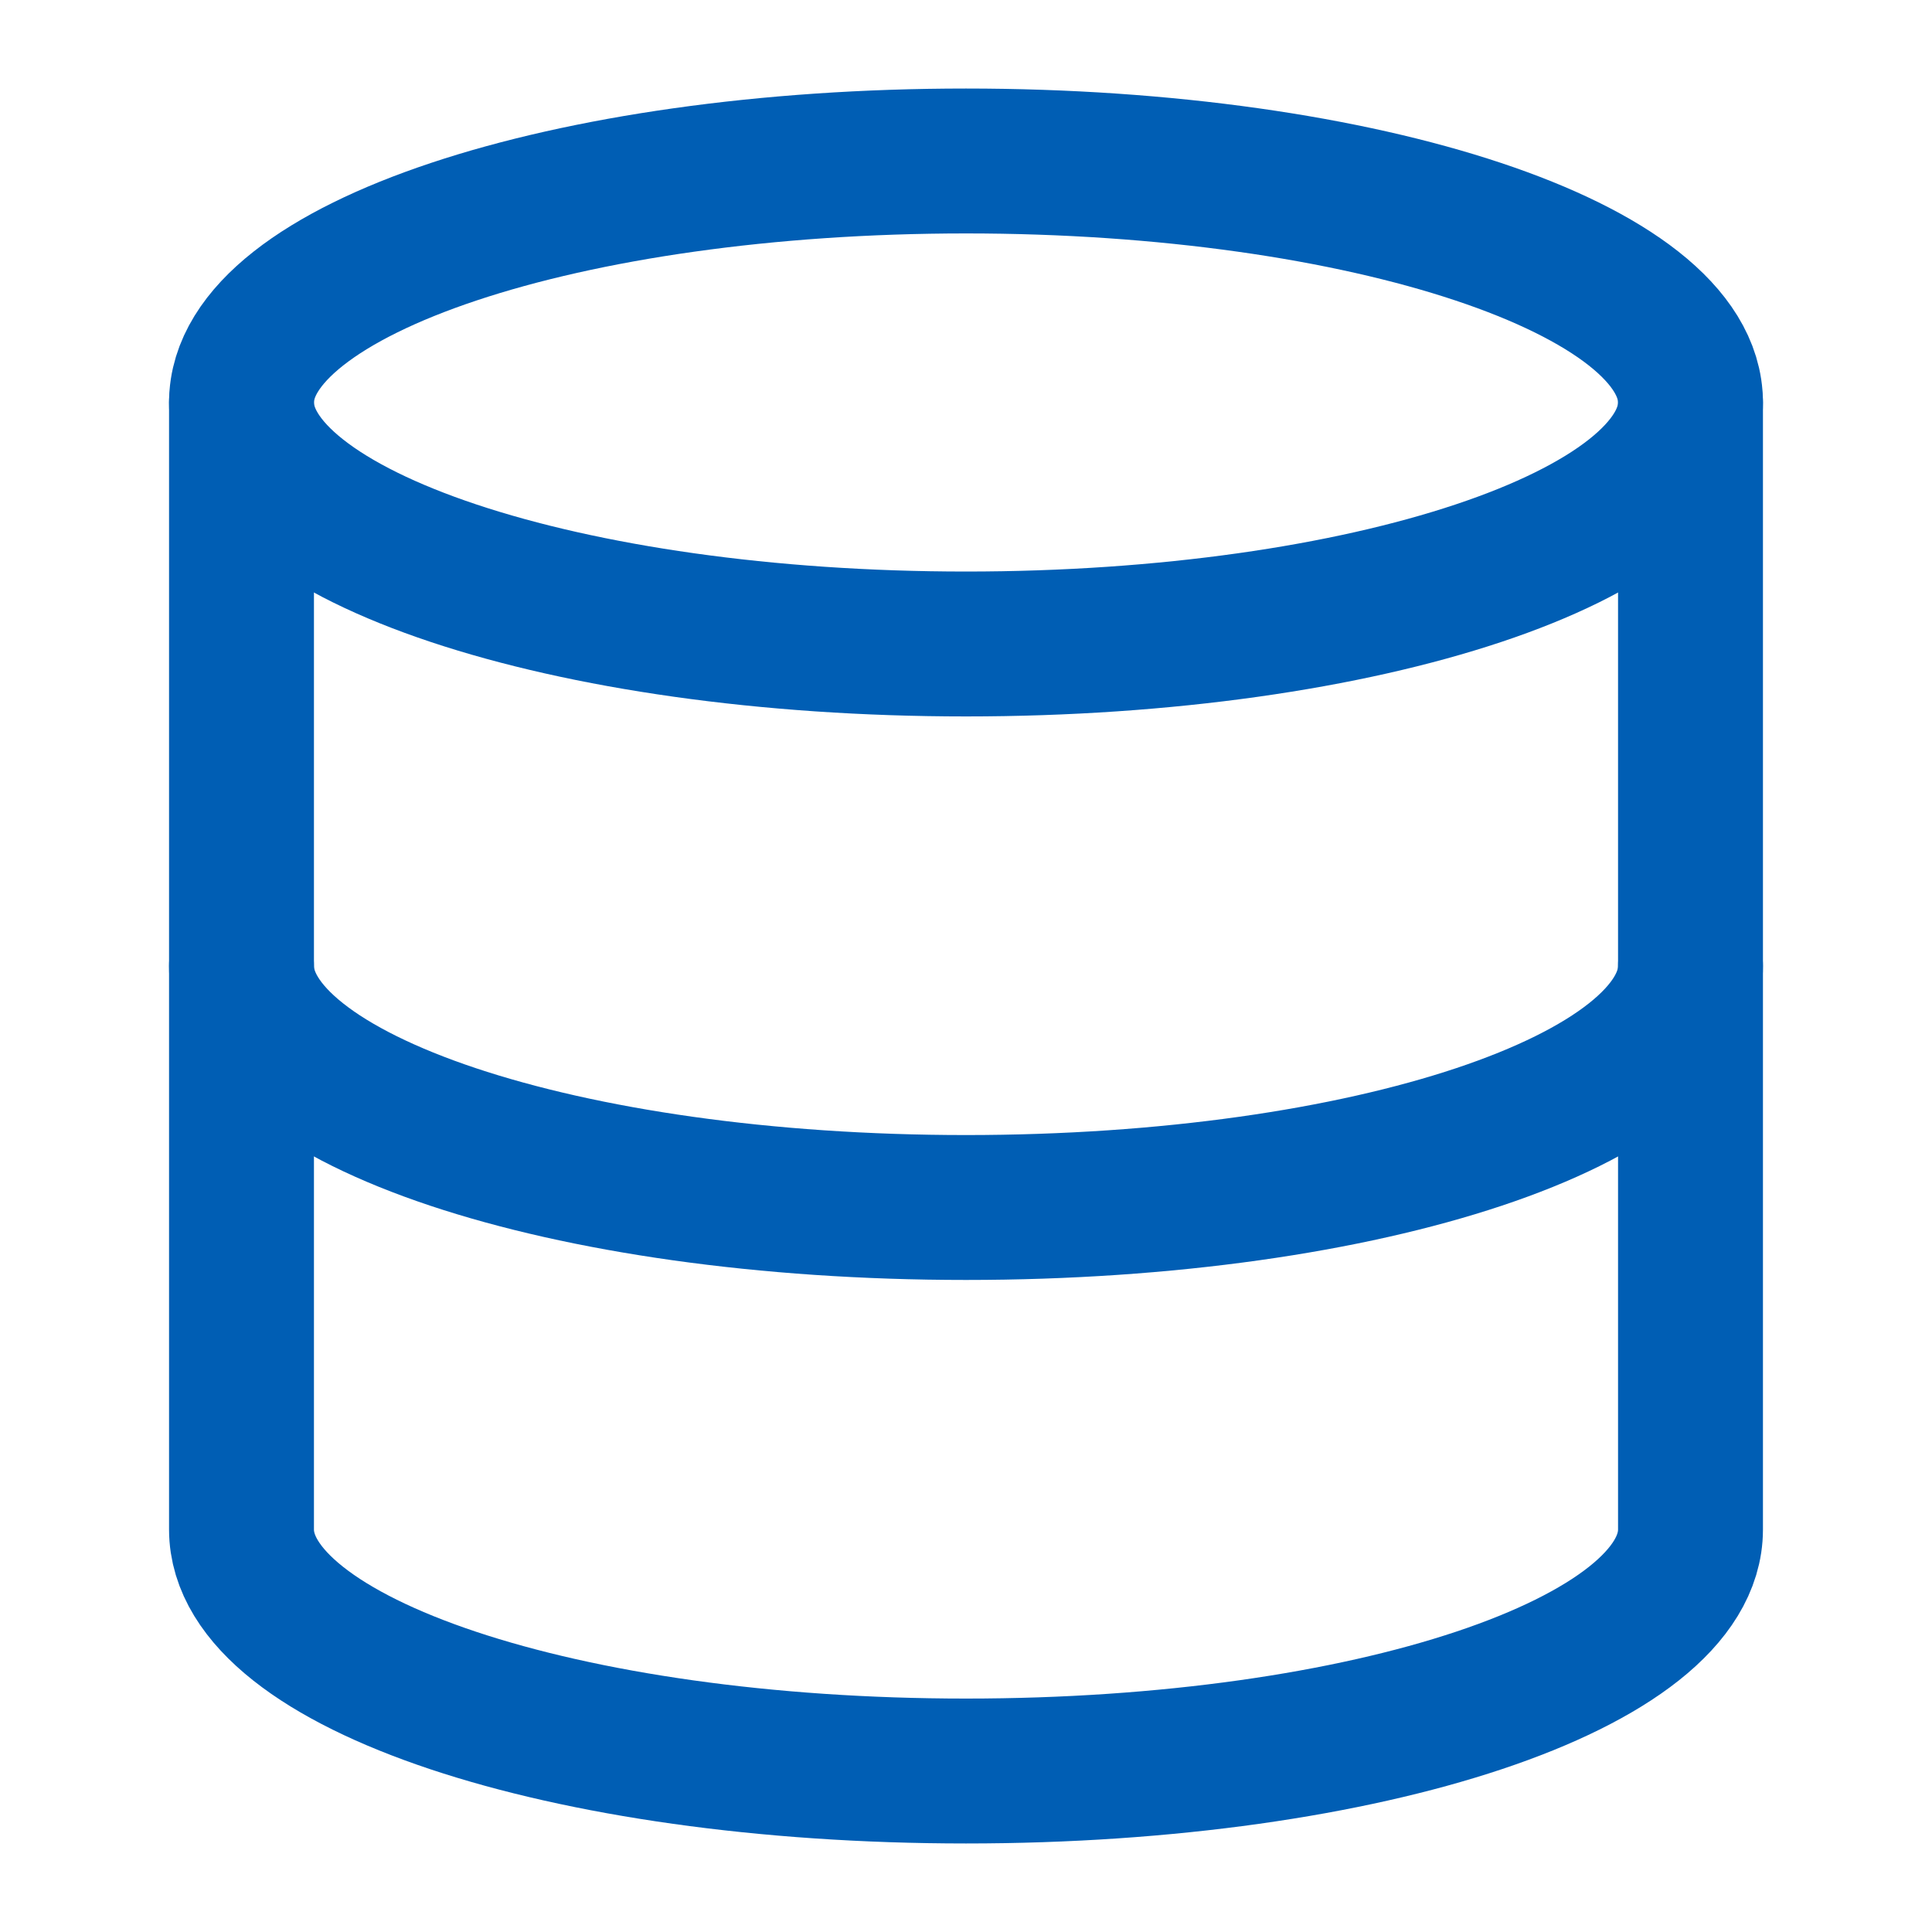
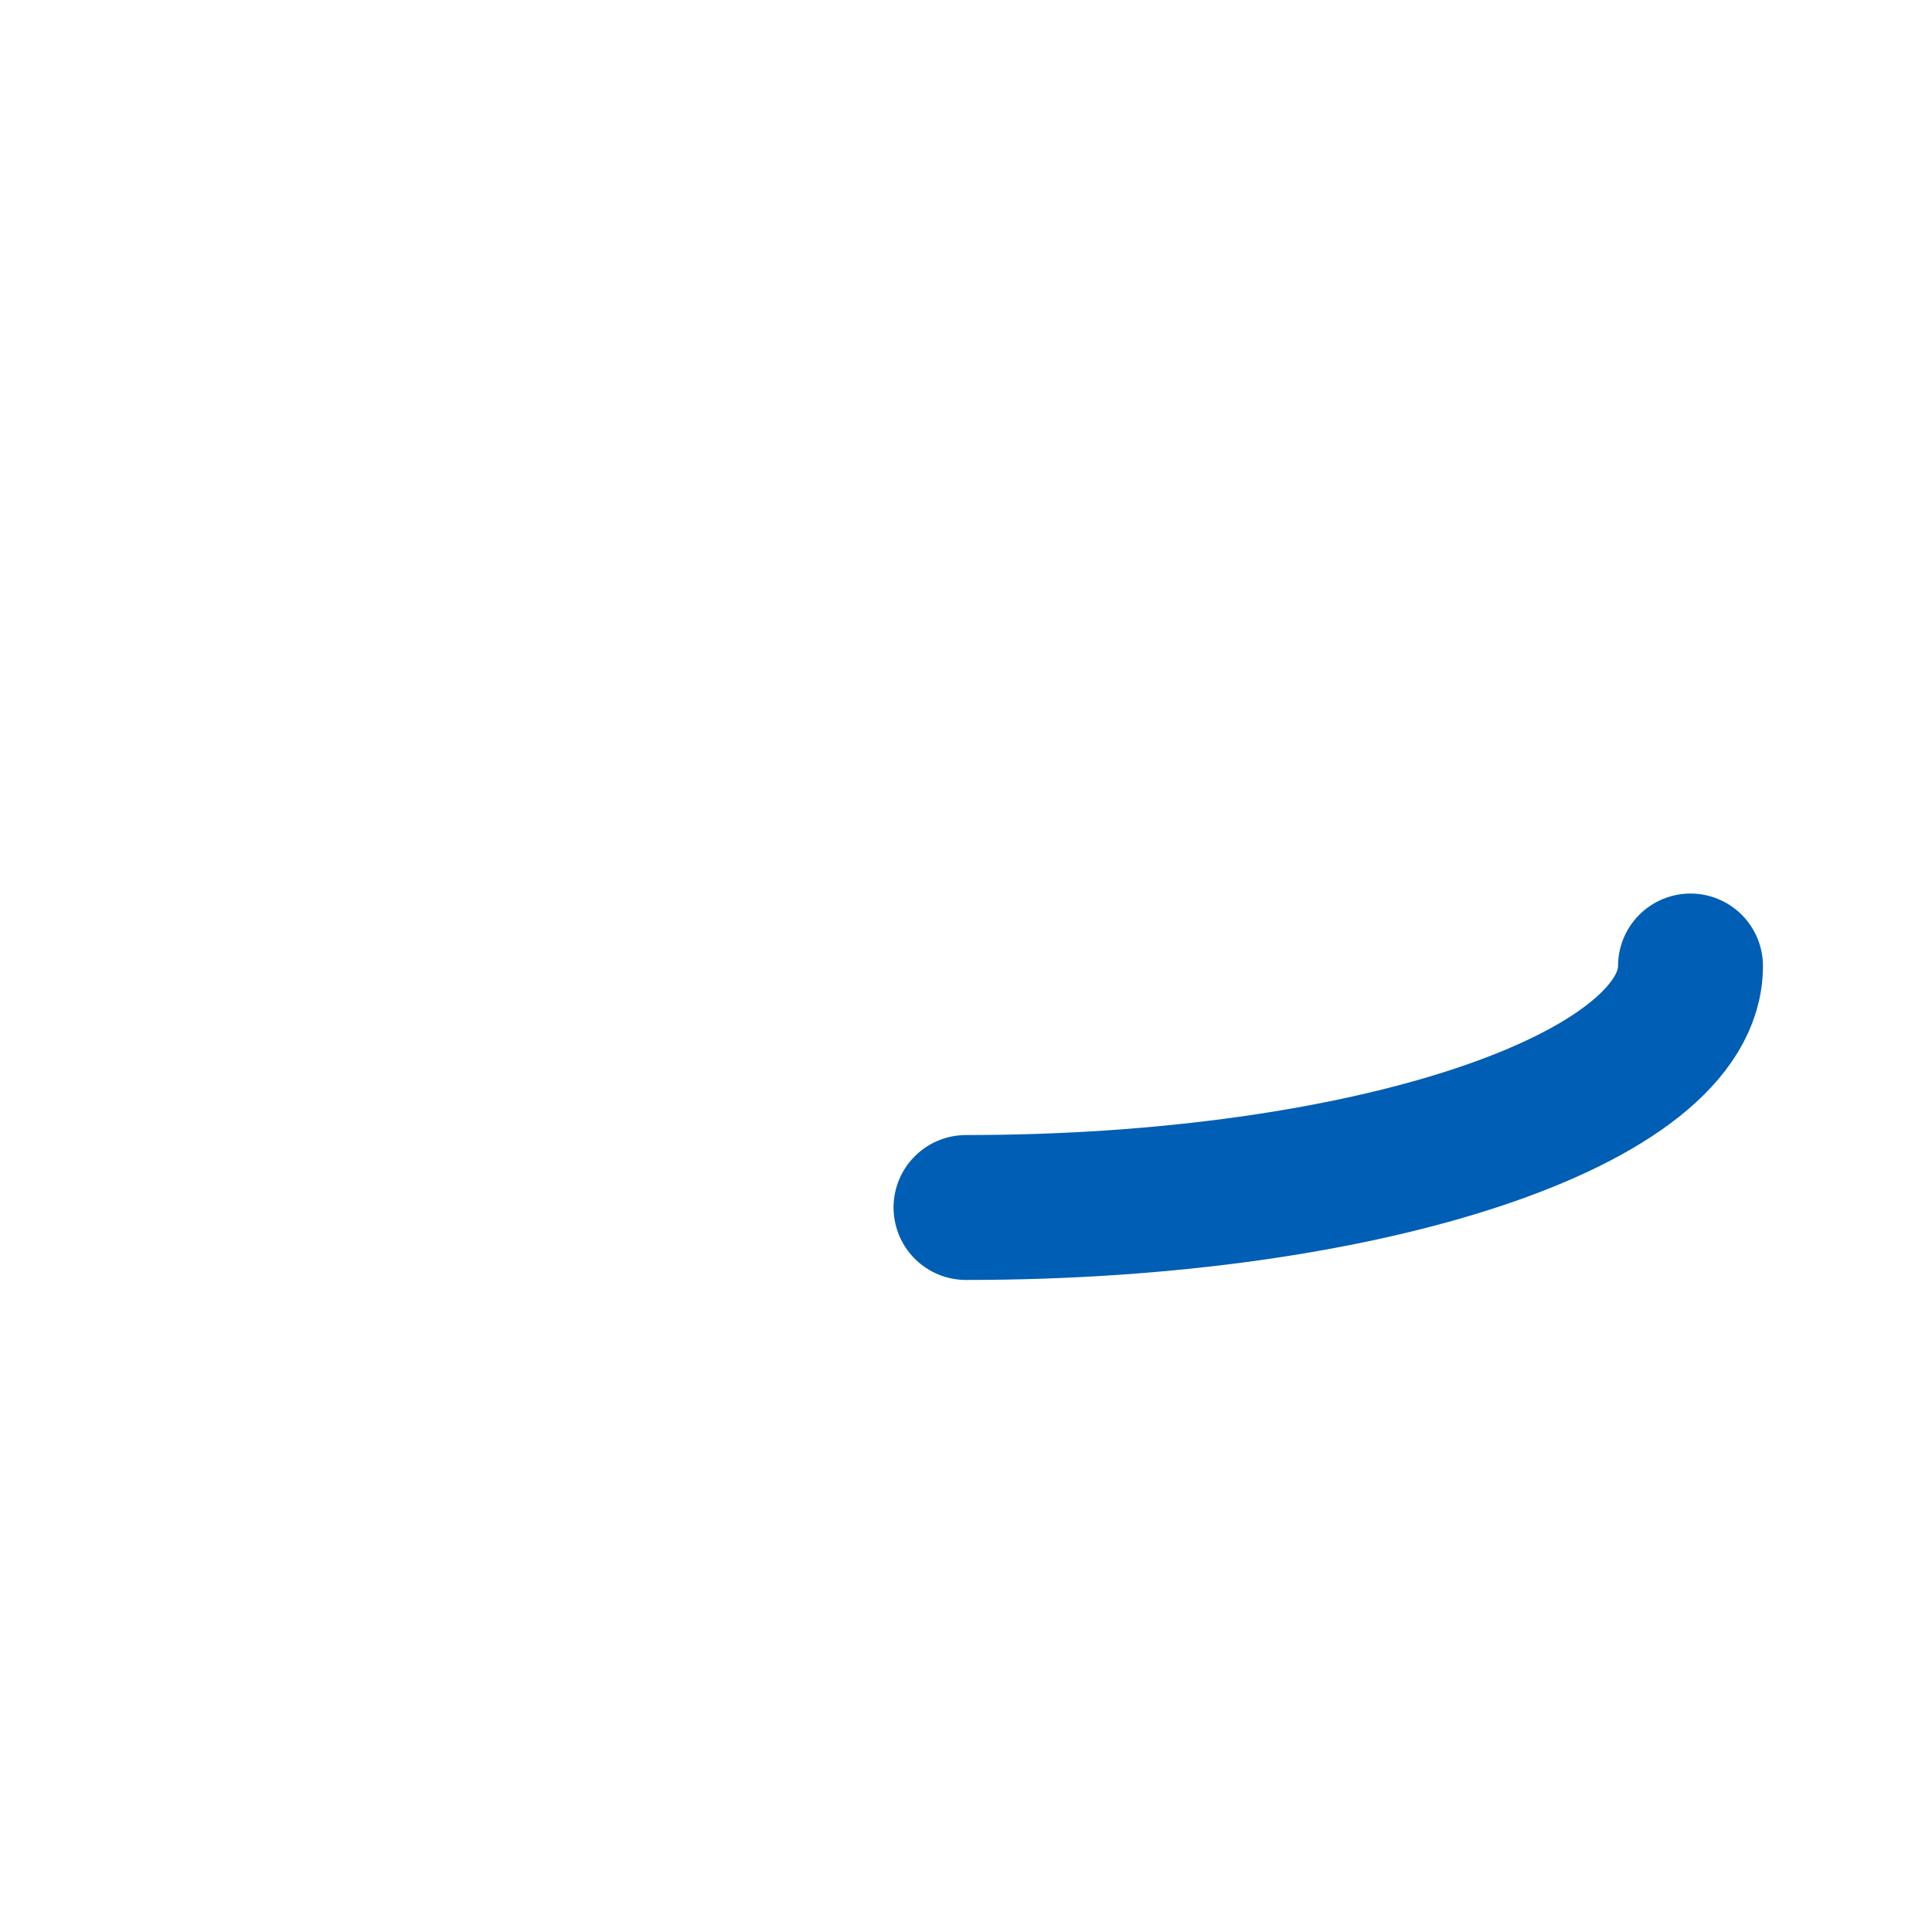
<svg xmlns="http://www.w3.org/2000/svg" width="40" height="40" viewBox="0 0 40 40" fill="none">
-   <path d="M20 13.333C28.284 13.333 35 11.095 35 8.333C35 5.572 28.284 3.333 20 3.333C11.716 3.333 5 5.572 5 8.333C5 11.095 11.716 13.333 20 13.333Z" stroke="#005EB4" stroke-width="3" stroke-linecap="round" stroke-linejoin="round" />
-   <path d="M35 20C35 22.767 28.333 25 20 25C11.667 25 5 22.767 5 20" stroke="#005EB4" stroke-width="3" stroke-linecap="round" stroke-linejoin="round" />
-   <path d="M5 8.333V31.667C5 34.433 11.667 36.667 20 36.667C28.333 36.667 35 34.433 35 31.667V8.333" stroke="#005EB4" stroke-width="3" stroke-linecap="round" stroke-linejoin="round" />
+   <path d="M35 20C35 22.767 28.333 25 20 25" stroke="#005EB4" stroke-width="3" stroke-linecap="round" stroke-linejoin="round" />
</svg>